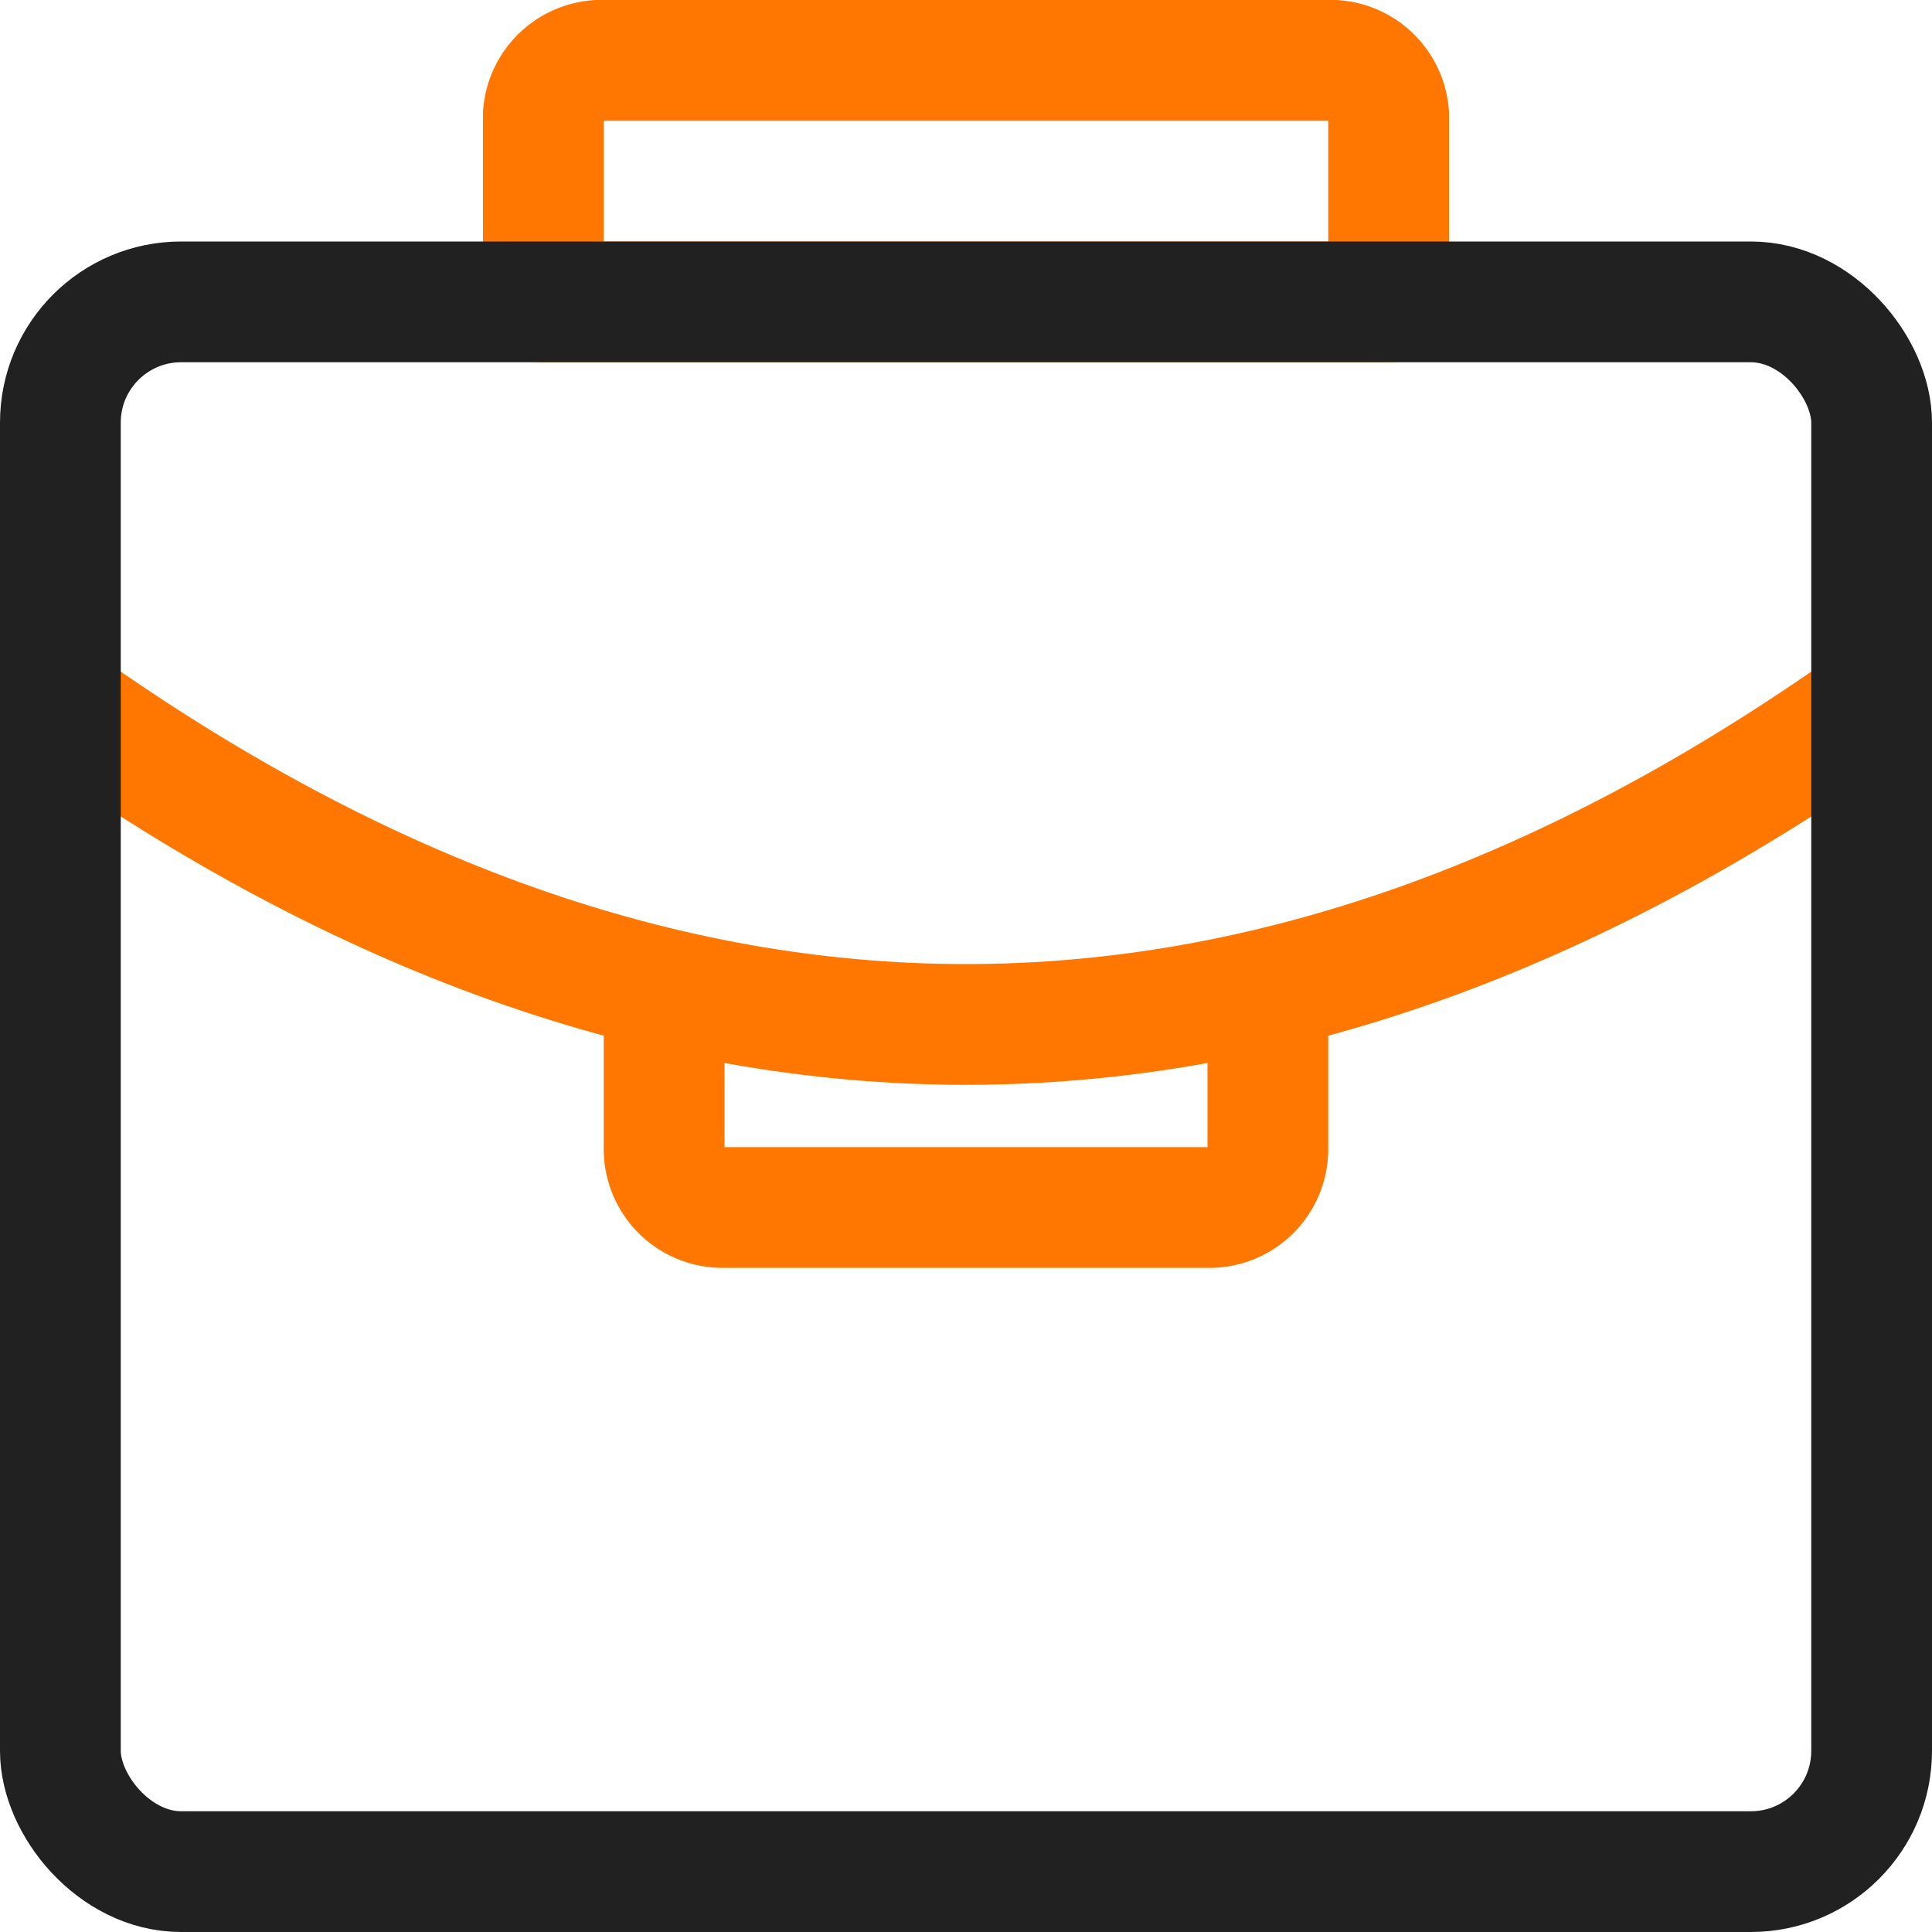
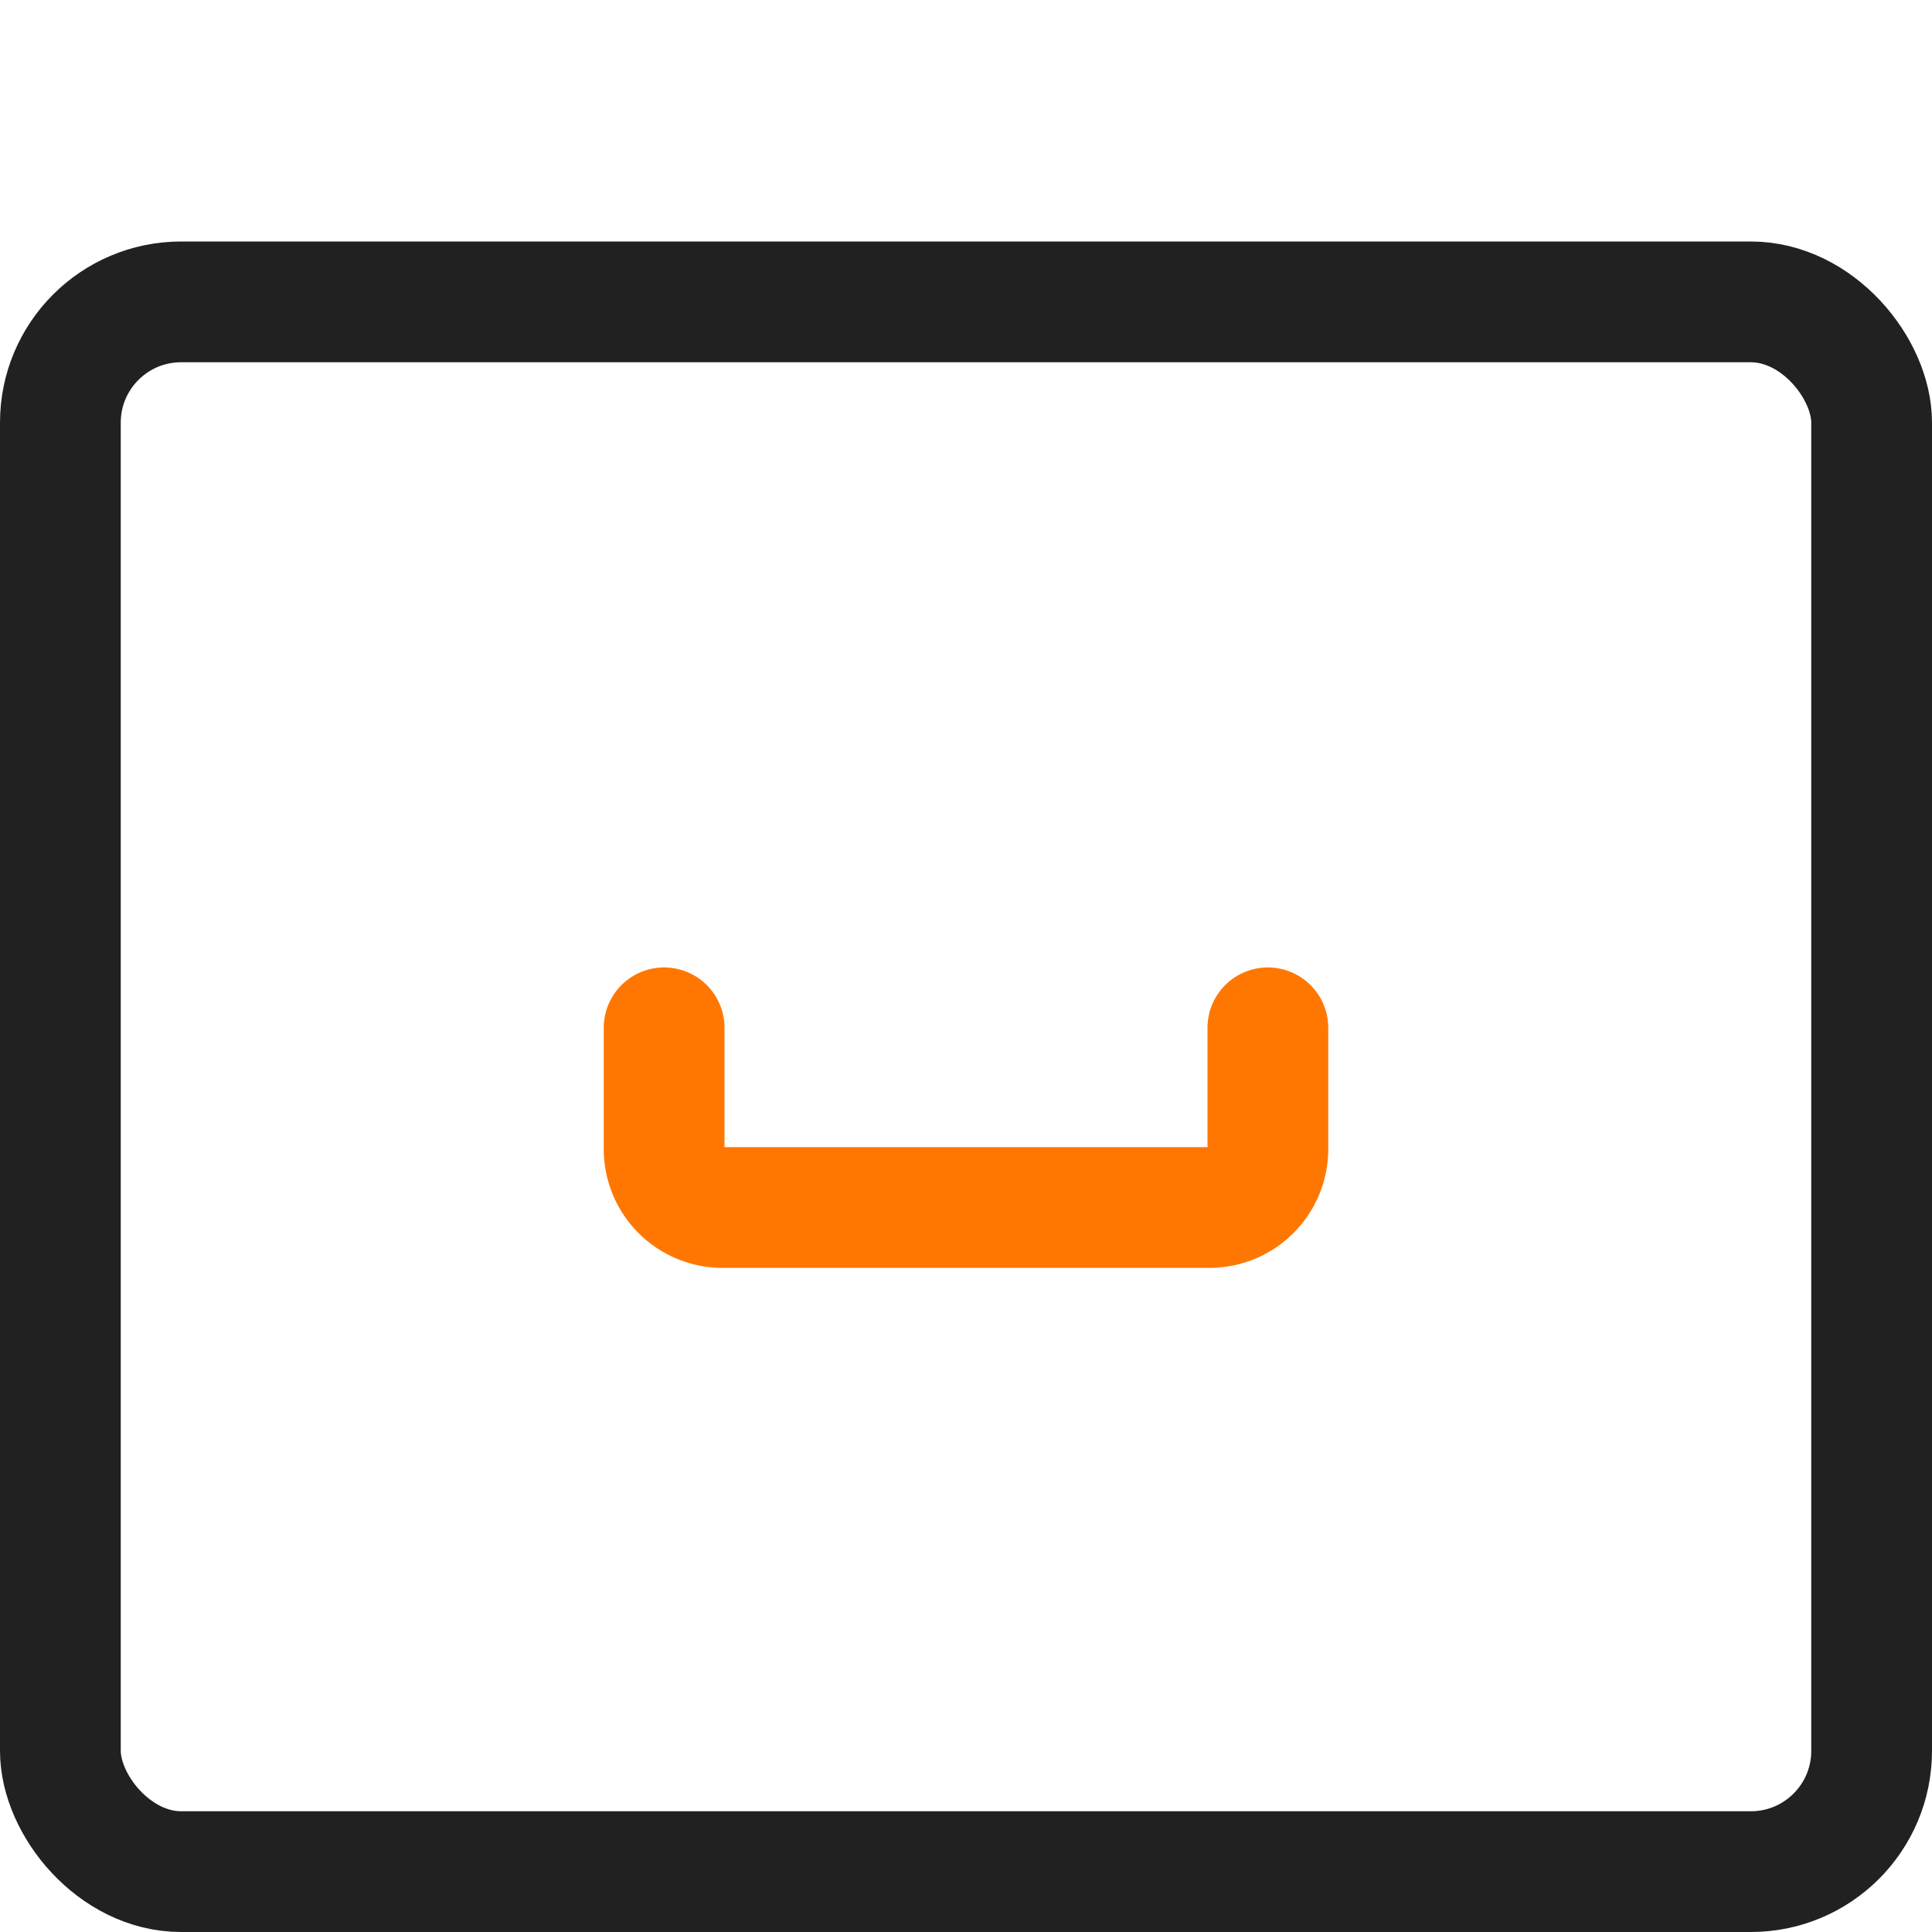
<svg xmlns="http://www.w3.org/2000/svg" width="32" height="32" viewBox="0 0 32 32">
  <defs>
    <clipPath id="clip-path">
      <rect id="Rectangle_885" data-name="Rectangle 885" width="32" height="32" fill="none" />
    </clipPath>
  </defs>
  <g id="Group_4612" data-name="Group 4612" transform="translate(-627 -5934)">
    <g id="Group_4611" data-name="Group 4611" transform="translate(627 5934)">
      <g id="Group_4610" data-name="Group 4610" clip-path="url(#clip-path)">
-         <path id="Path_9836" data-name="Path 9836" d="M11.593,5H23V1.889A.971.971,0,0,0,21.963,1H10.037A.972.972,0,0,0,9,1.889V5Z" fill="none" stroke="#f70" stroke-linecap="round" stroke-linejoin="round" stroke-width="2" />
-         <path id="Path_9837" data-name="Path 9837" d="M1,11.645q15,10.646,30,0" fill="none" stroke="#f70" stroke-linecap="round" stroke-linejoin="round" stroke-width="2" />
        <path id="Path_9838" data-name="Path 9838" d="M11,17.024v2.008a.968.968,0,0,0,.968.968h8.064A.968.968,0,0,0,21,19.032V17.024" fill="none" stroke="#f70" stroke-linecap="round" stroke-linejoin="round" stroke-width="2" />
        <rect id="Rectangle_884" data-name="Rectangle 884" width="30" height="26" rx="2" transform="translate(1 5)" fill="none" stroke="#212121" stroke-linecap="round" stroke-linejoin="round" stroke-width="2" />
      </g>
    </g>
  </g>
</svg>